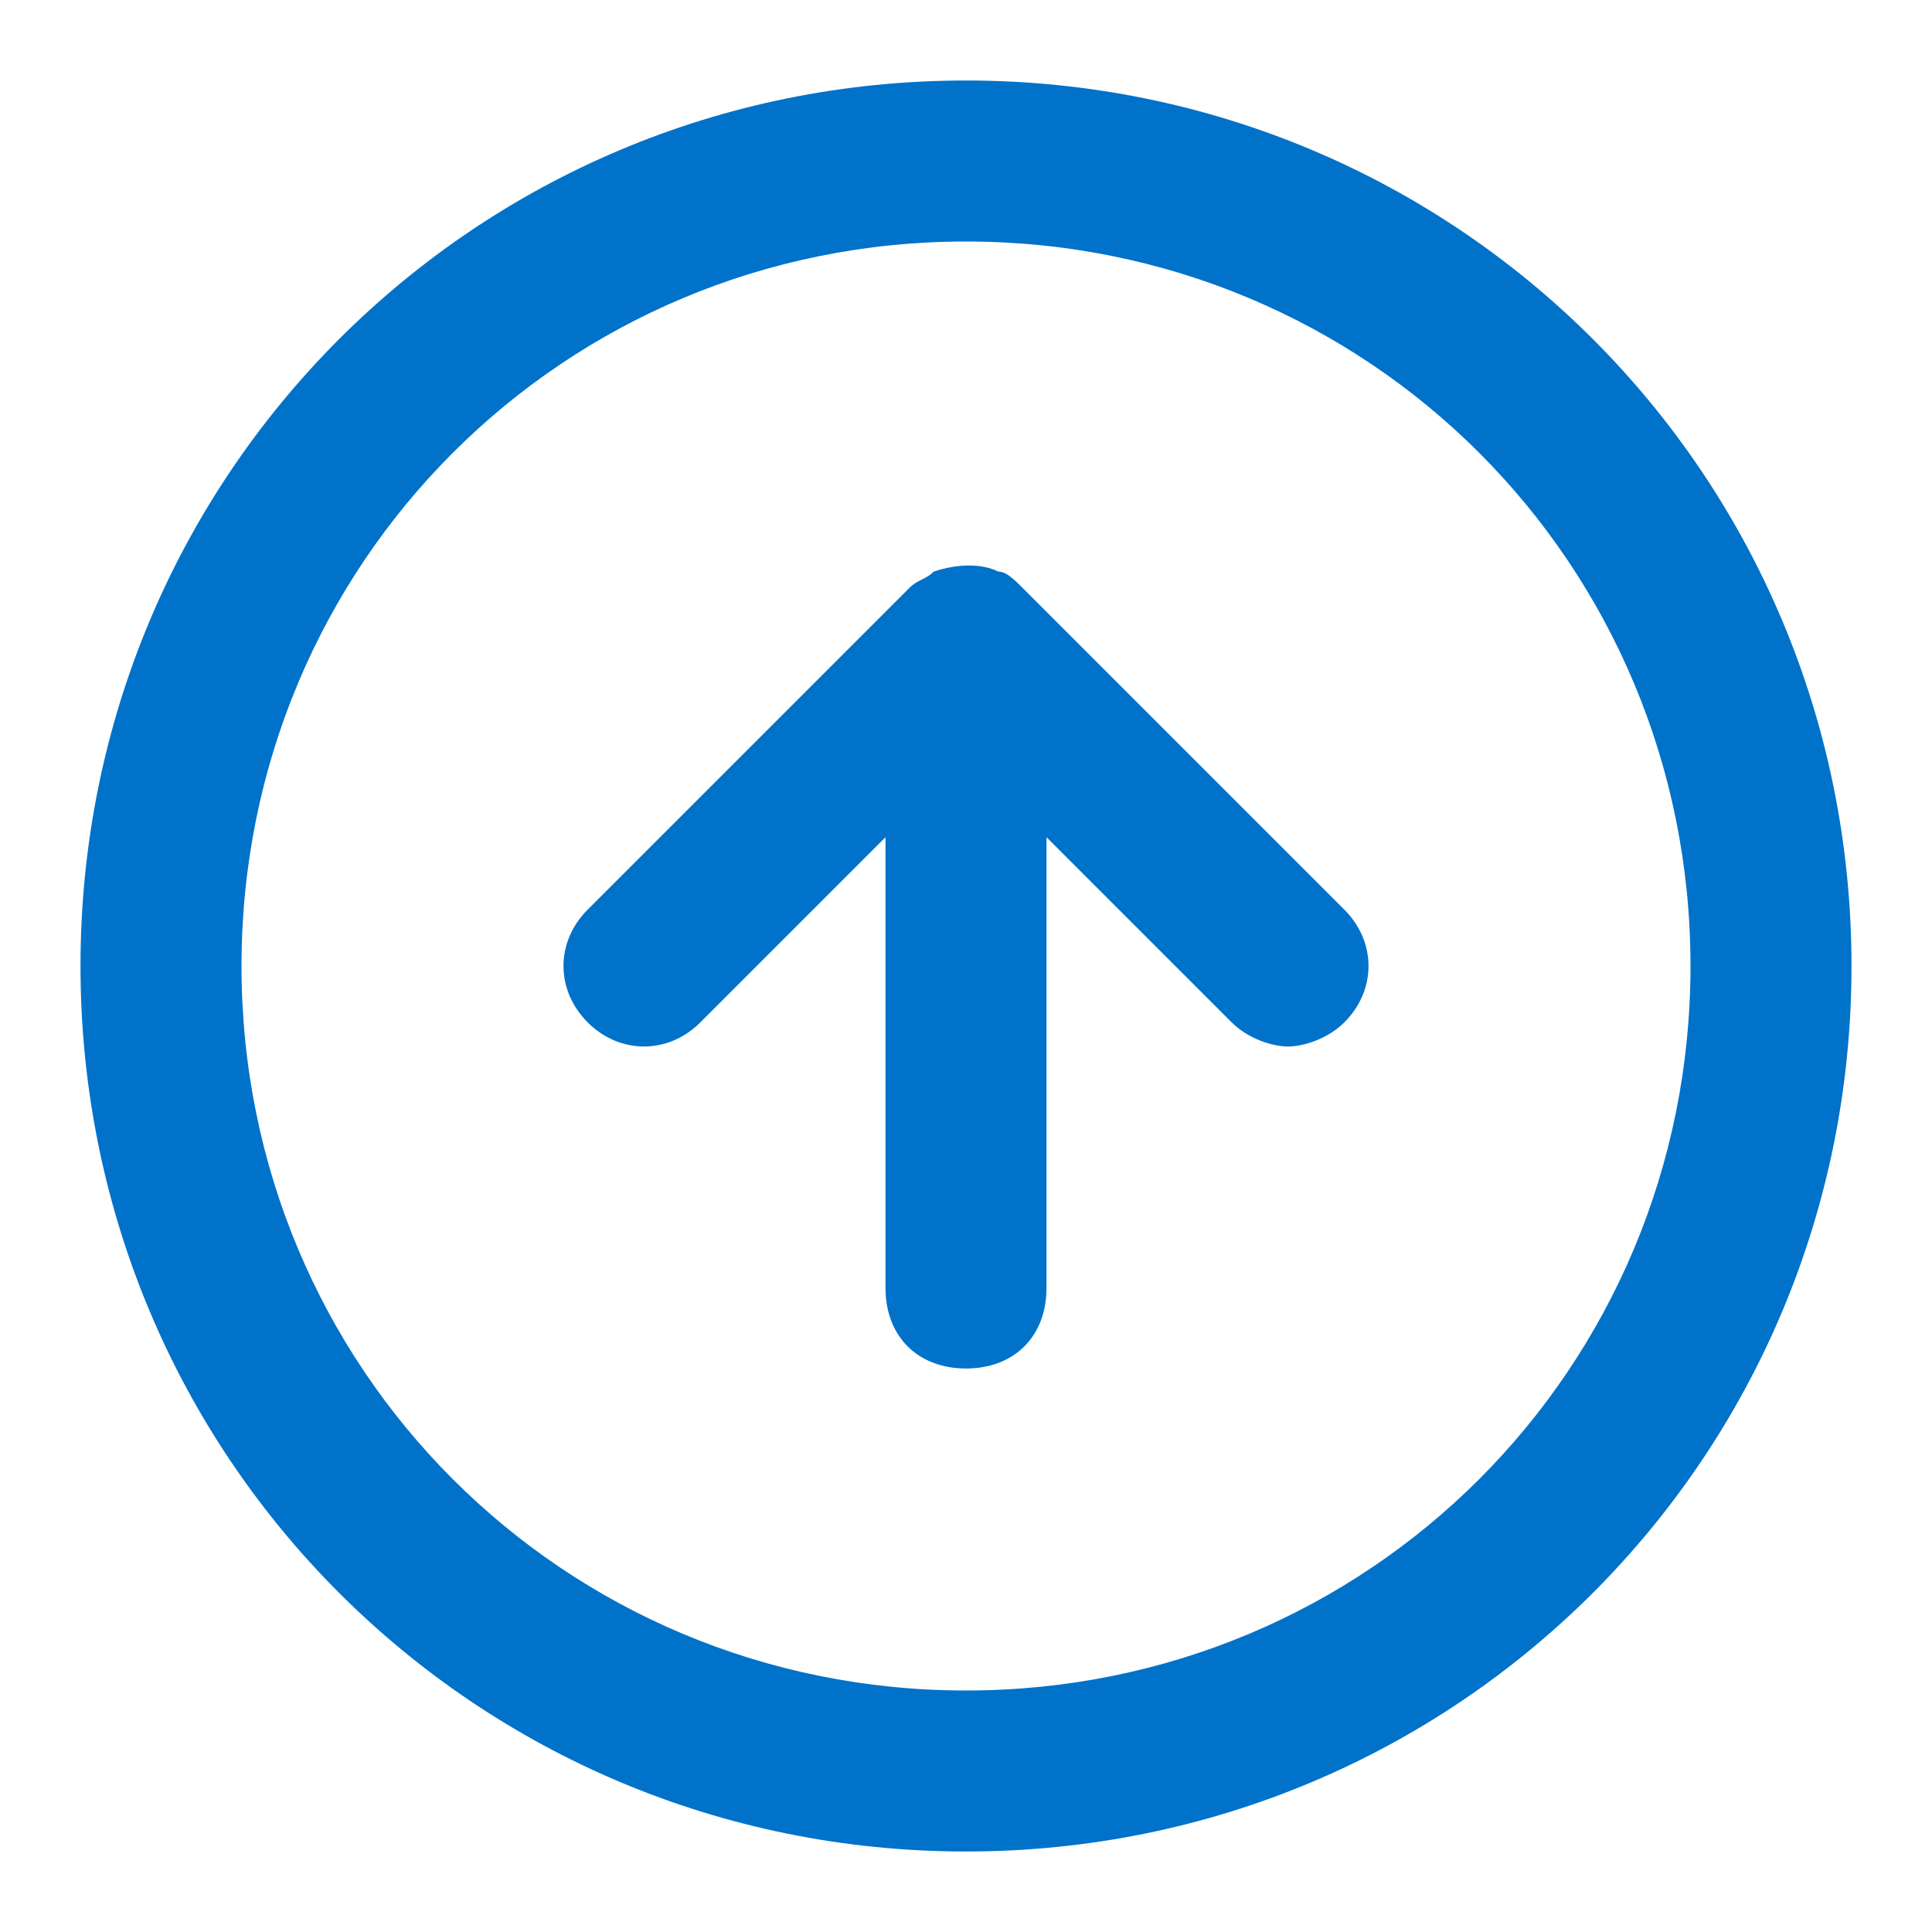
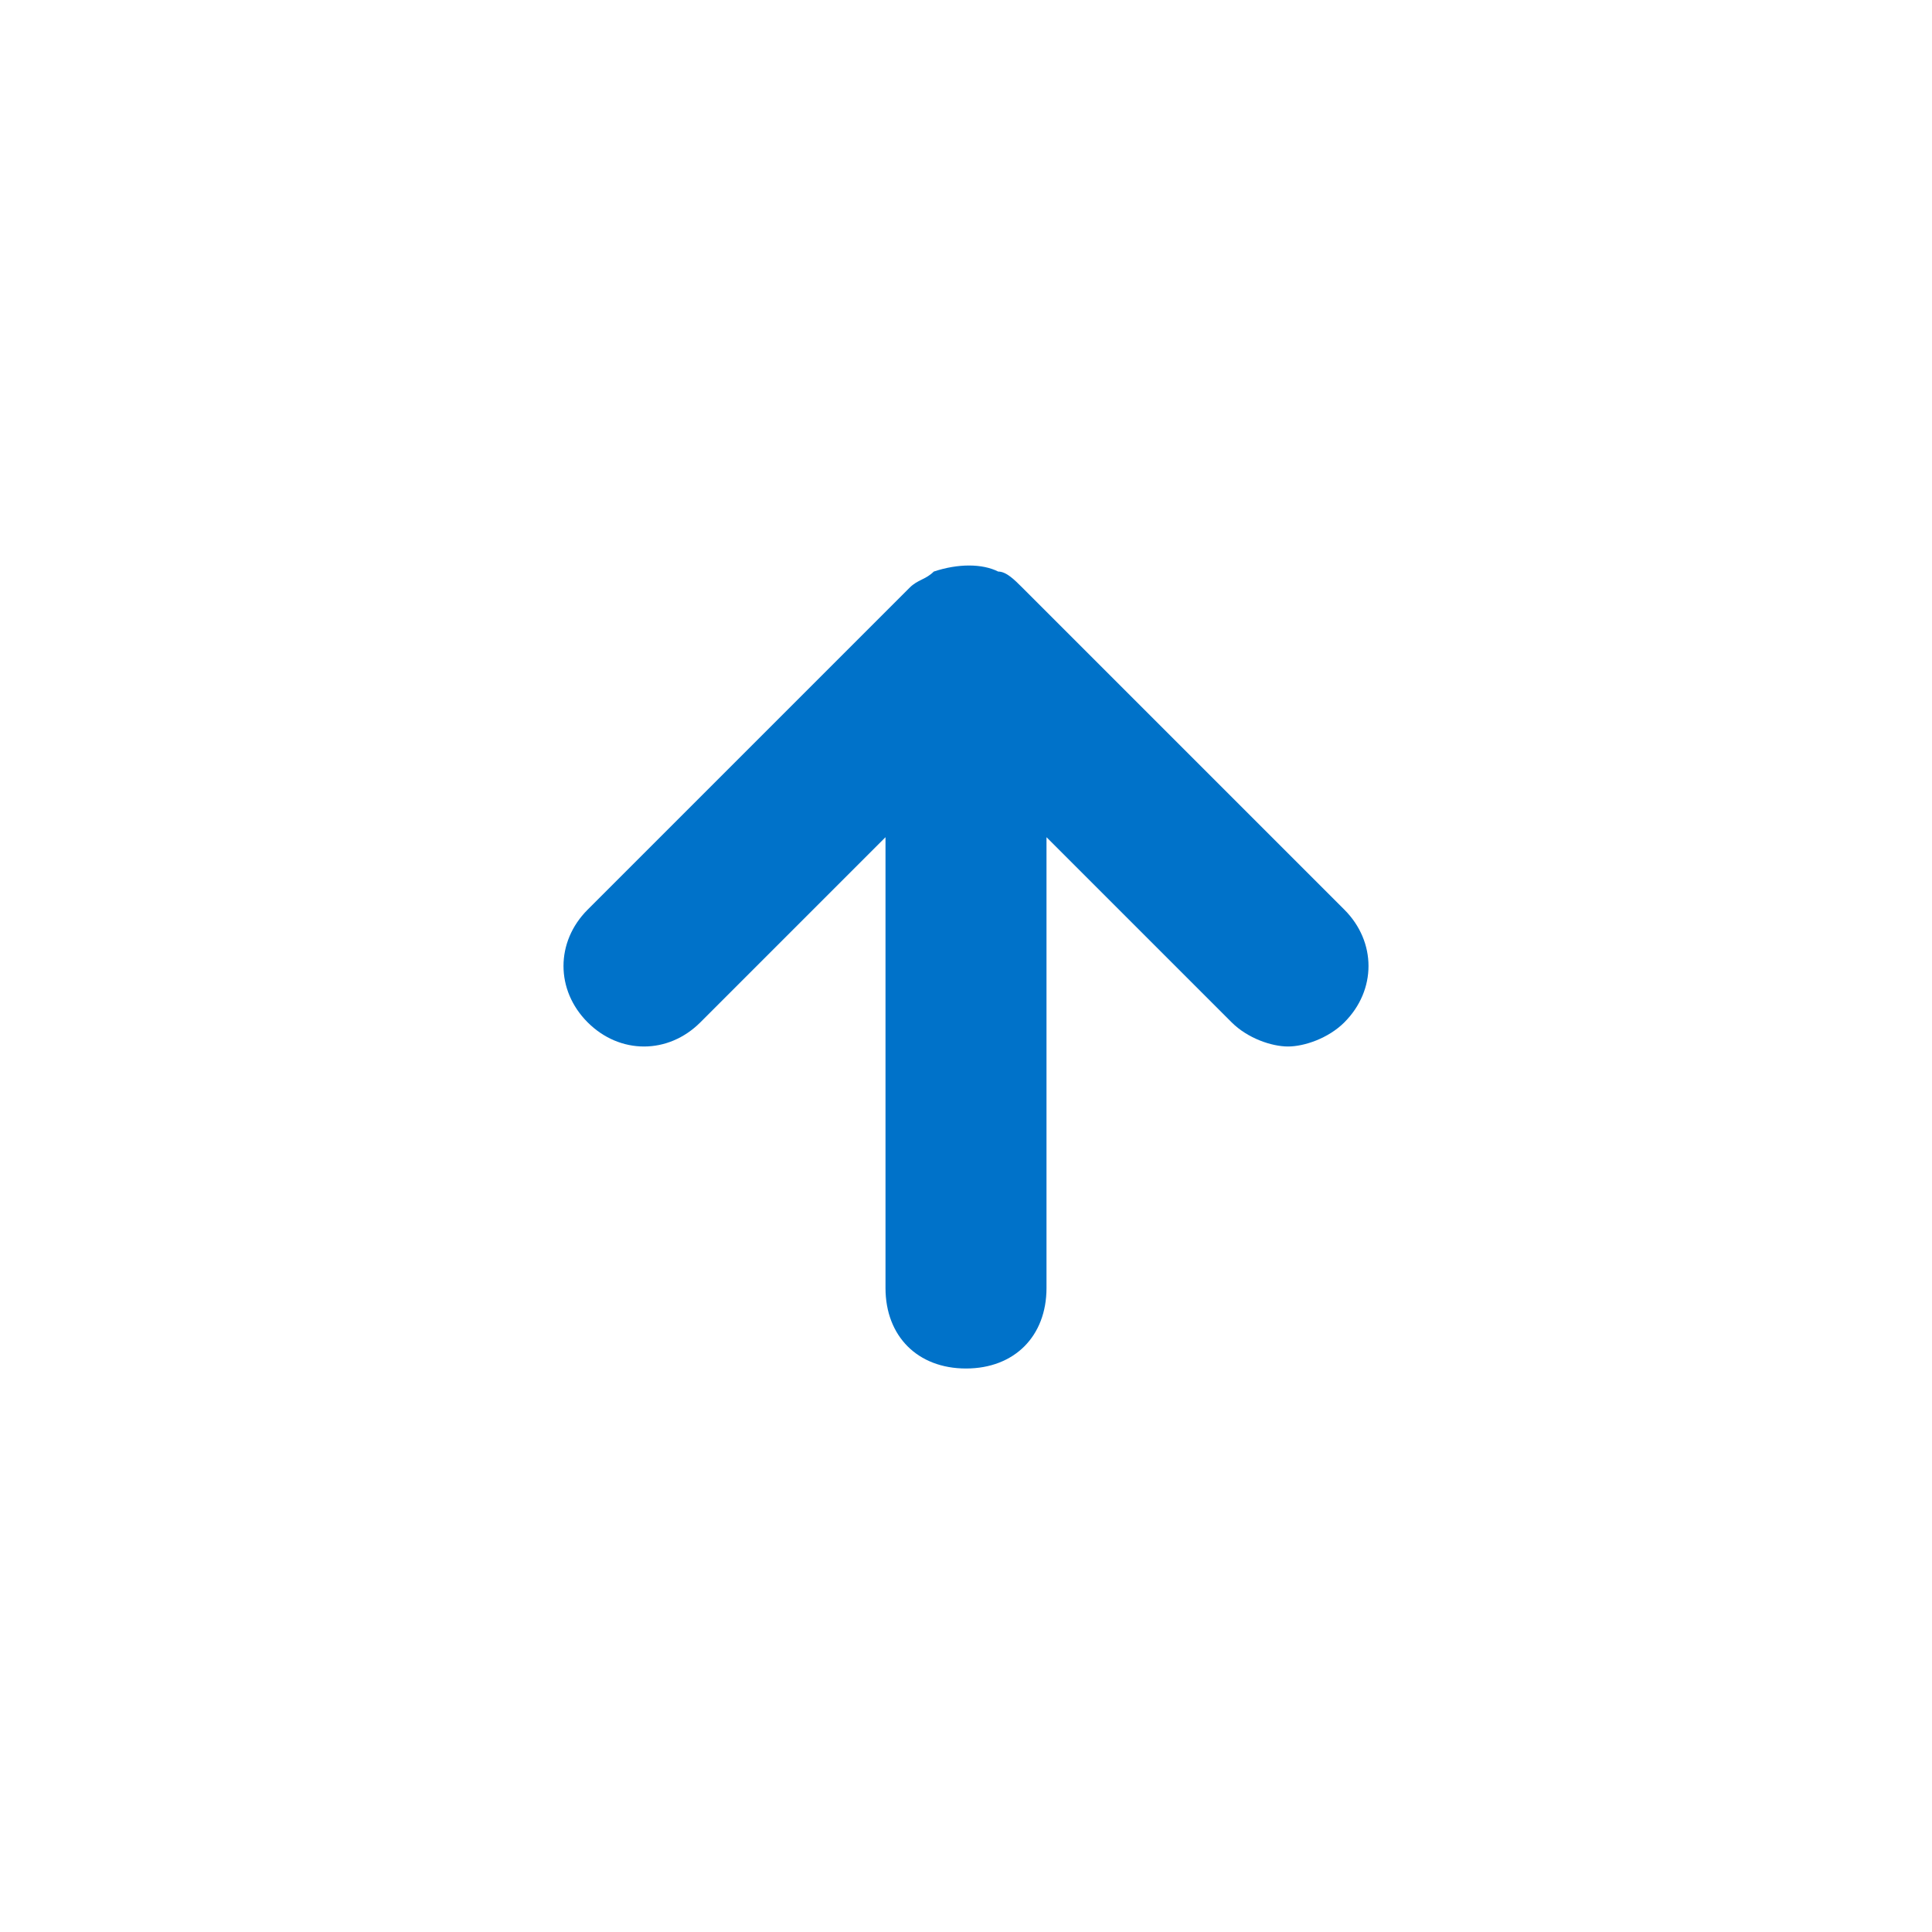
<svg xmlns="http://www.w3.org/2000/svg" version="1.1" width="48" height="48" viewBox="0 0 48 48" fill="#0072c9">
  <title>arrow-up-circle</title>
-   <path d="M24 2c-12.2 0-22 9.8-22 22s9.8 22 22 22 22-9.8 22-22-9.8-22-22-22zM24 42c-10 0-18-8-18-18s8-18 18-18c10 0 18 8 18 18s-8 18-18 18z" />
  <path d="M25.4 14.6c-0.2-0.2-0.4-0.4-0.6-0.4-0.4-0.2-1-0.2-1.6 0-0.2 0.2-0.4 0.2-0.6 0.4l-8 8c-0.8 0.8-0.8 2 0 2.8s2 0.8 2.8 0l4.6-4.6v11.2c0 1.2 0.8 2 2 2s2-0.8 2-2v-11.2l4.6 4.6c0.4 0.4 1 0.6 1.4 0.6s1-0.2 1.4-0.6c0.8-0.8 0.8-2 0-2.8l-8-8z" />
</svg>